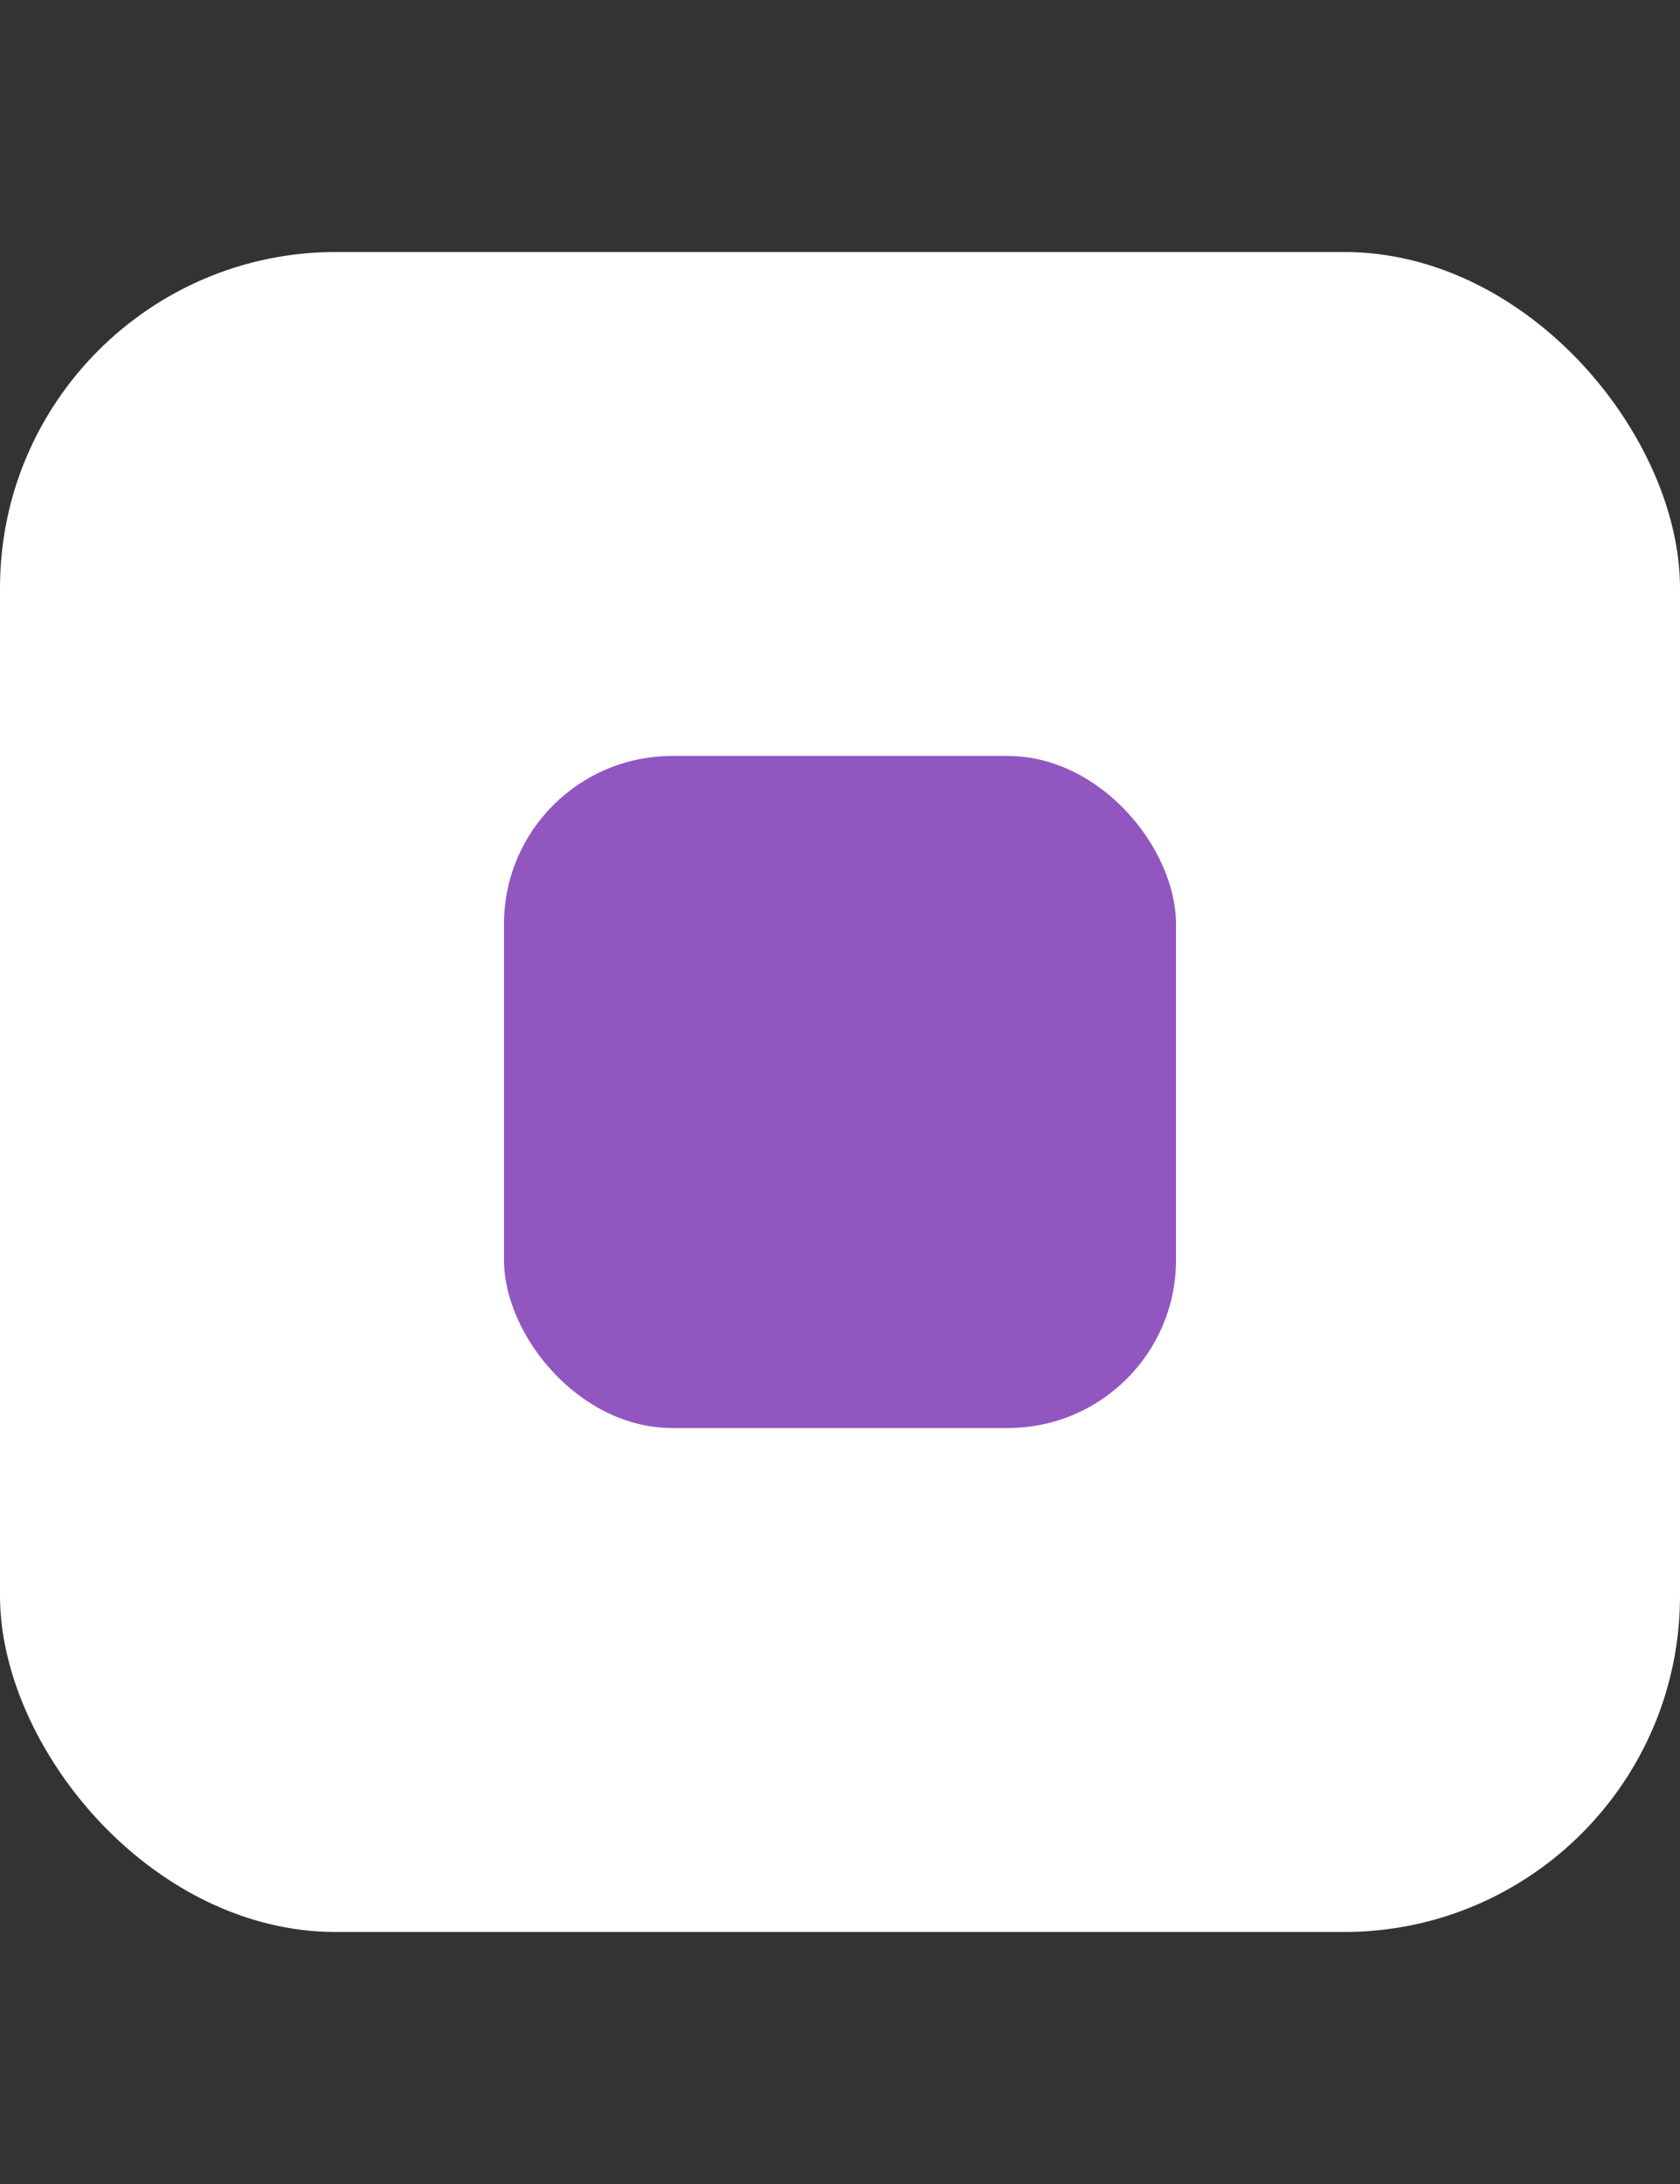
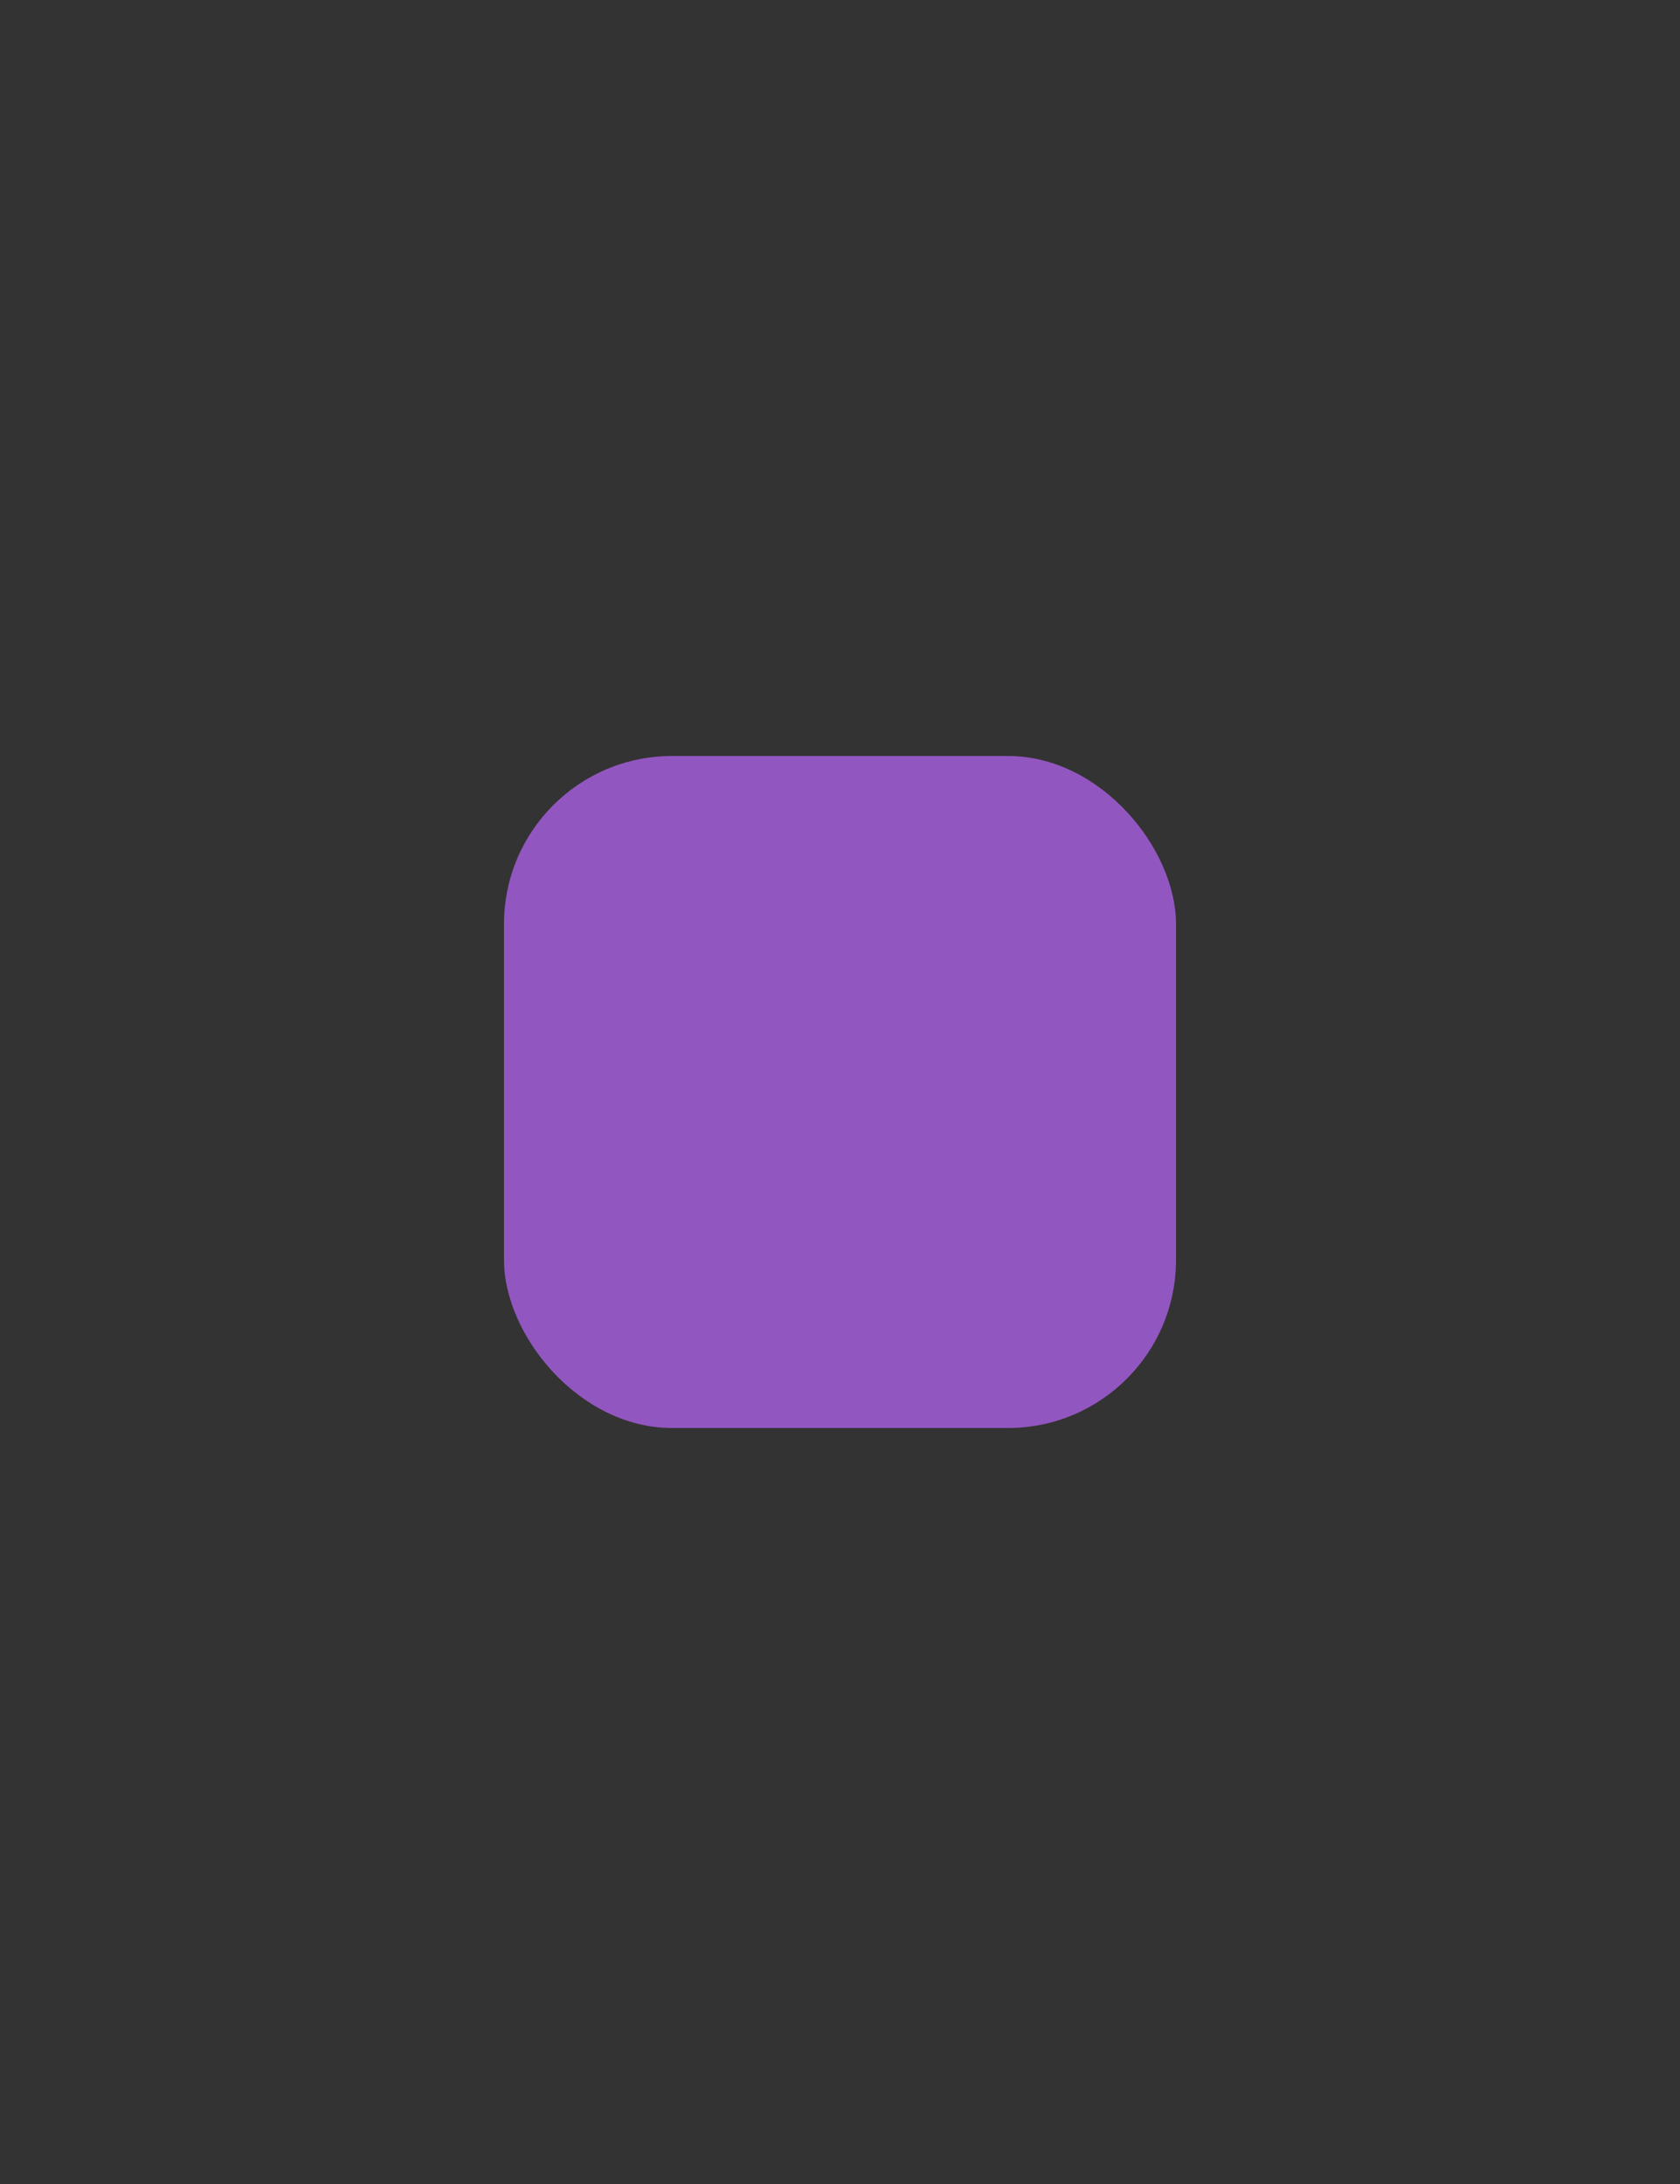
<svg xmlns="http://www.w3.org/2000/svg" width="20" height="26" viewBox="0 0 20 26" fill="none">
  <rect x="0" y="0" width="20" height="26" fill="#333333" stroke="none" />
-   <rect y="3" width="20" height="20" rx="4" fill="white" />
  <rect x="6" y="9" width="8" height="8" rx="2" fill="#9256C0" />
</svg>